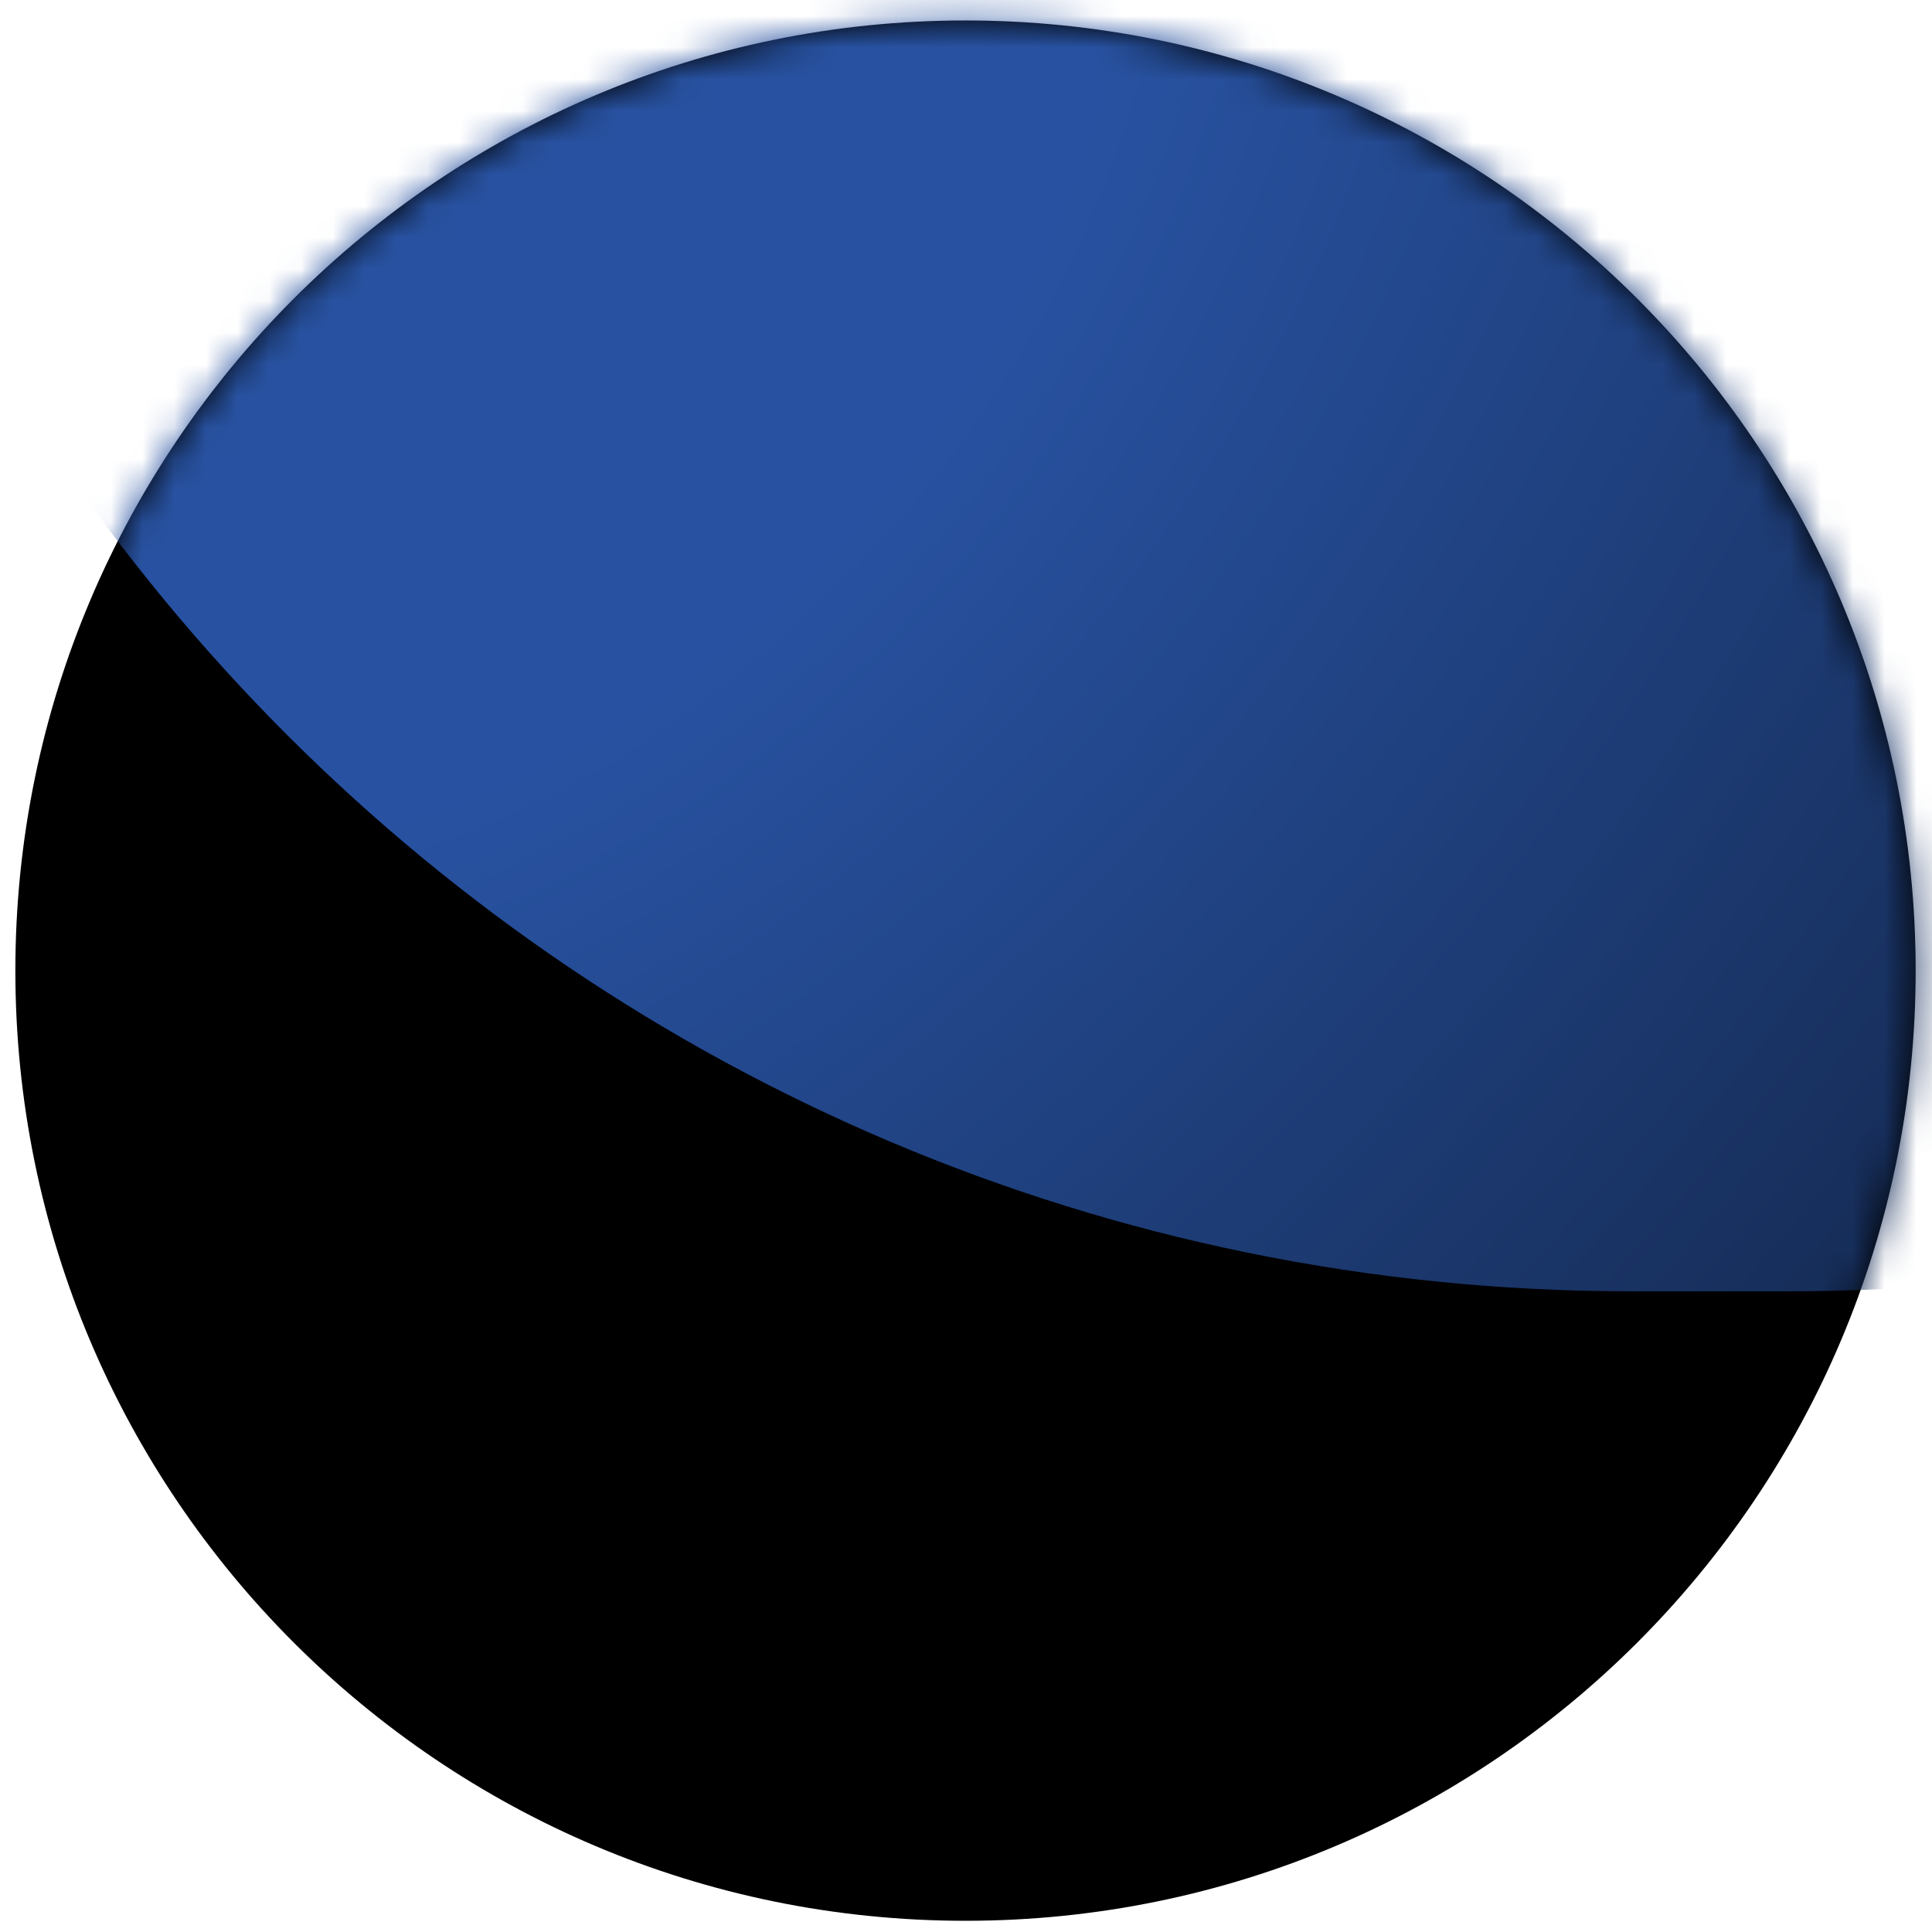
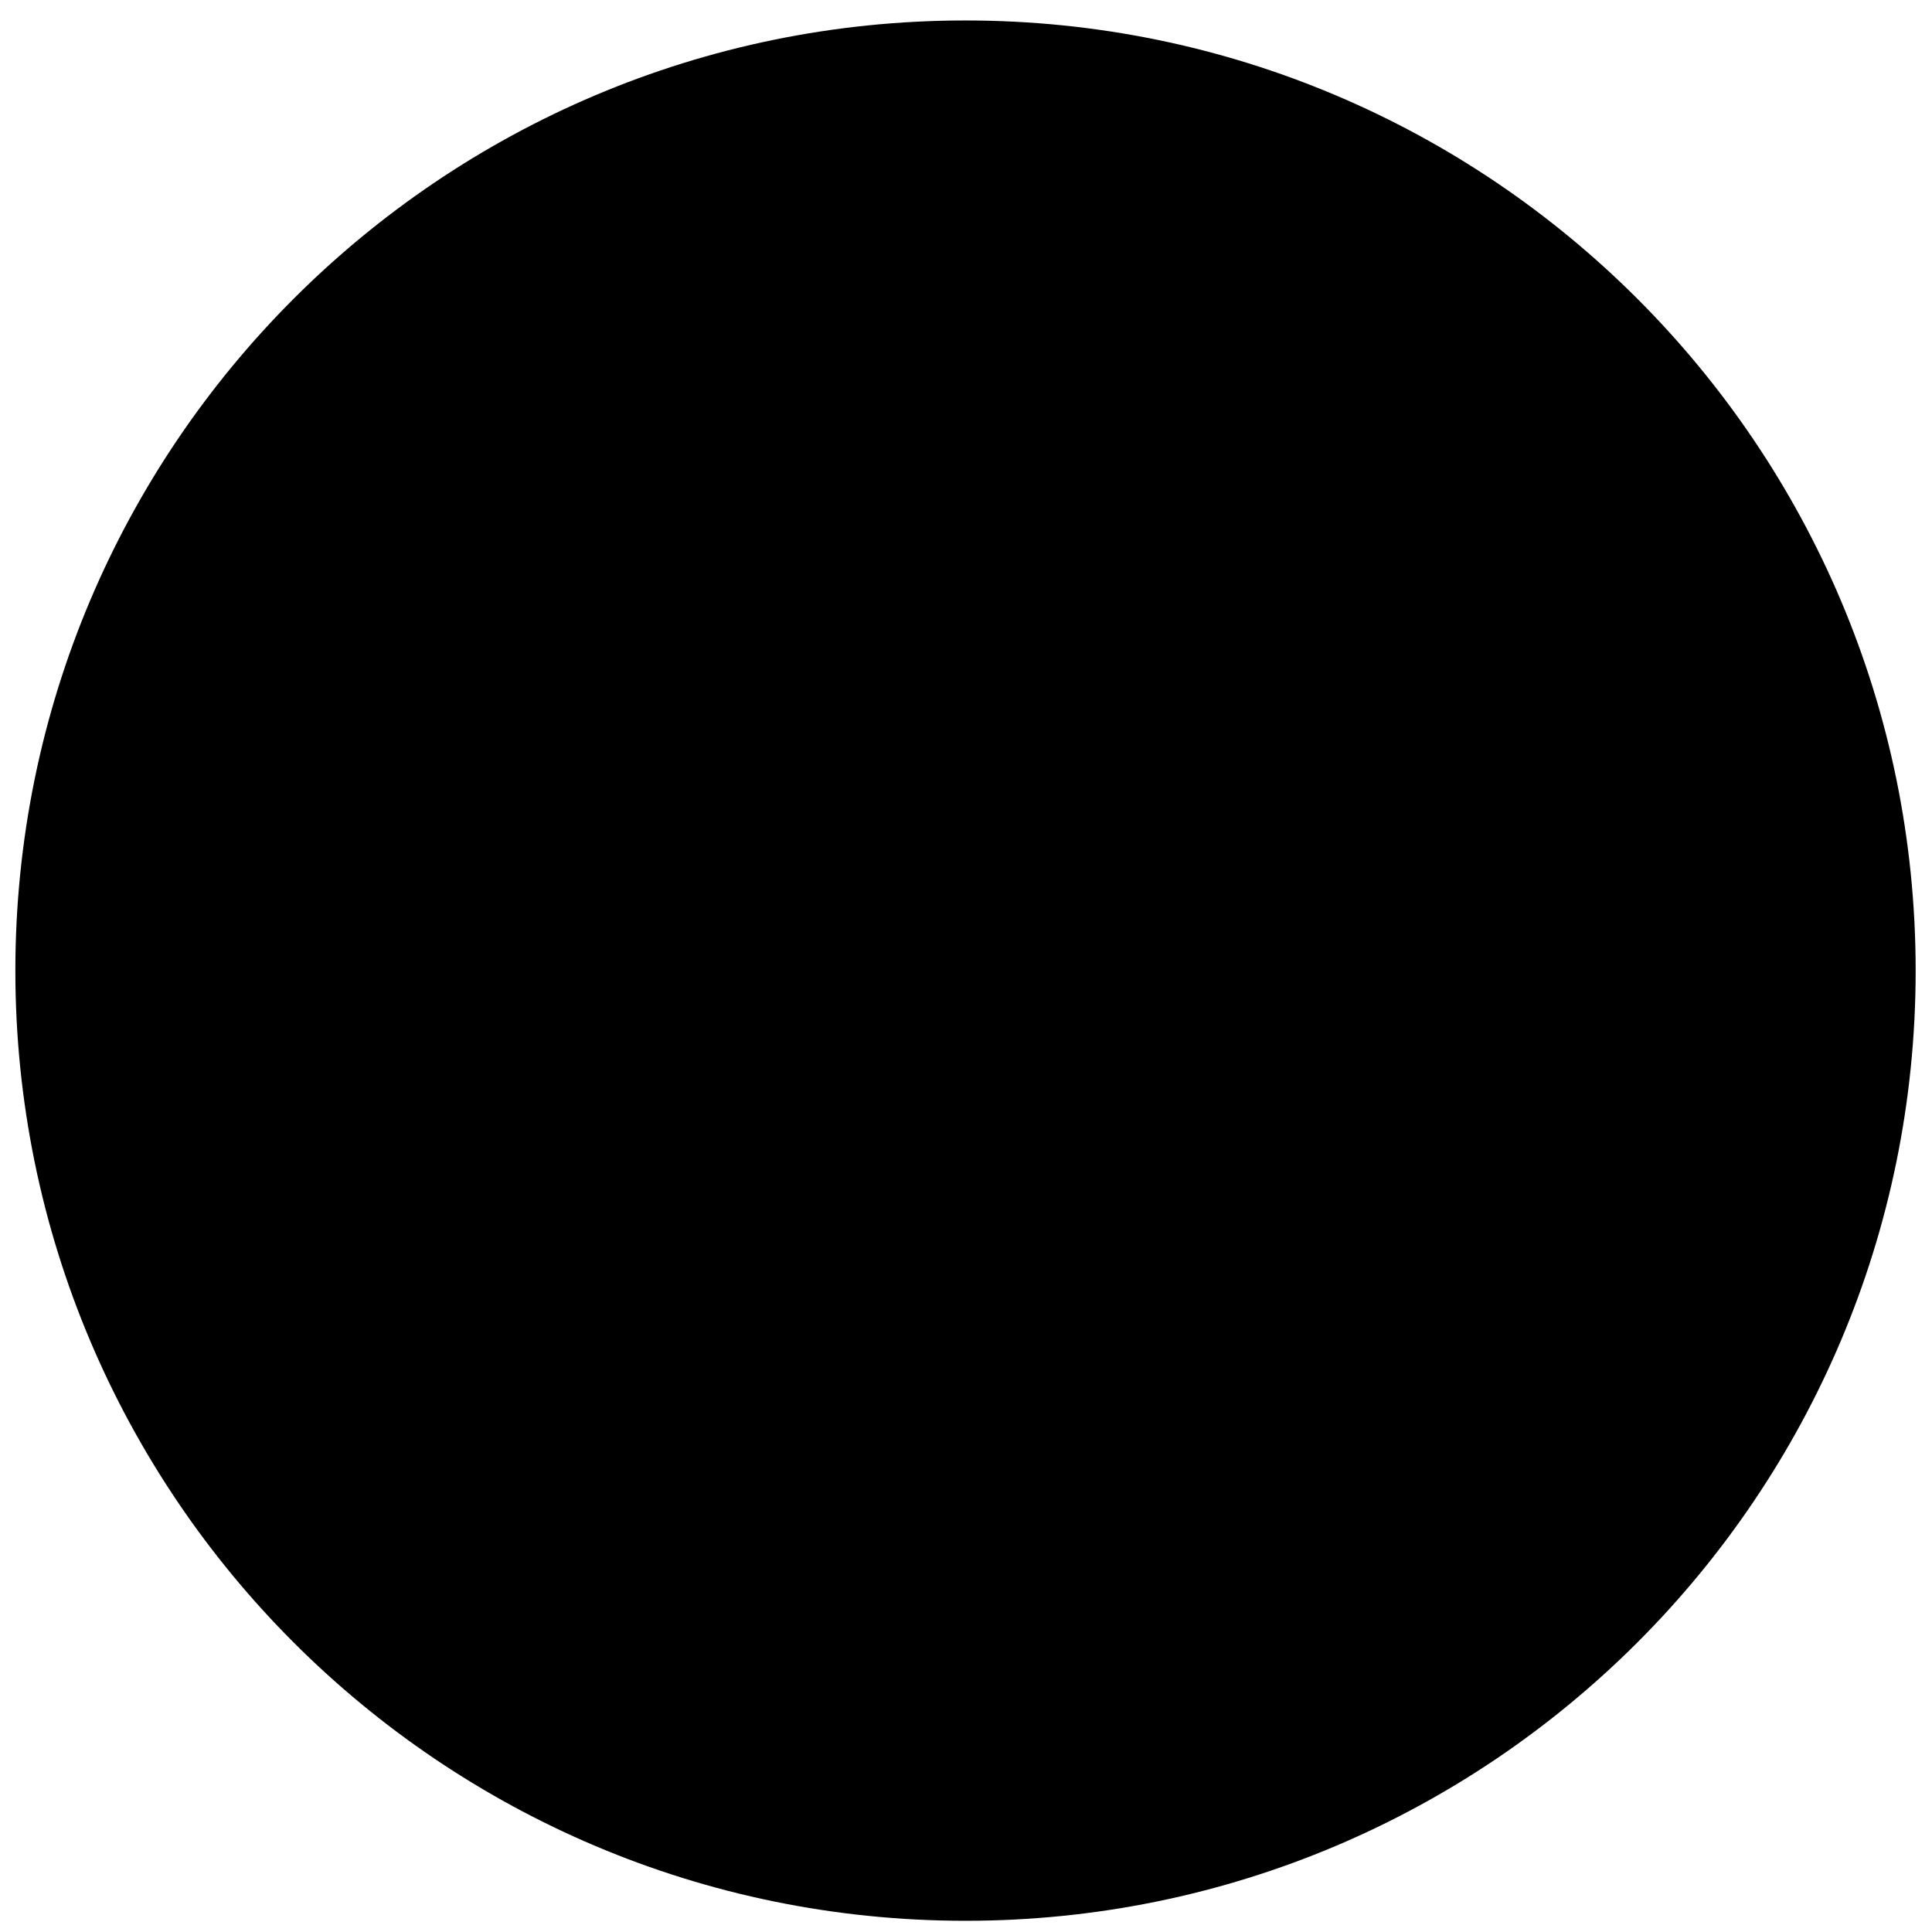
<svg xmlns="http://www.w3.org/2000/svg" width="61" height="61" viewBox="0 0 61 61" fill="none">
  <path d="M0.485 30.646C0.485 14.077 13.916 0.646 30.485 0.646C47.053 0.646 60.484 14.077 60.484 30.646C60.484 47.214 47.053 60.646 30.485 60.646C13.916 60.646 0.485 47.214 0.485 30.646Z" fill="black" />
  <mask id="mask0_5742_25243" style="mask-type:alpha" maskUnits="userSpaceOnUse" x="0" y="0" width="61" height="61">
    <path d="M0.485 30.646C0.485 14.077 13.916 0.646 30.485 0.646C47.053 0.646 60.484 14.077 60.484 30.646C60.484 47.214 47.053 60.646 30.485 60.646C13.916 60.646 0.485 47.214 0.485 30.646Z" fill="#F0F0F0" />
  </mask>
  <g mask="url(#mask0_5742_25243)">
-     <path d="M-8.516 -24.229C-8.516 -57.366 18.347 -84.229 51.484 -84.229H56.484C89.621 -84.229 116.484 -57.366 116.484 -24.229V-19.229C116.484 13.908 89.621 40.771 56.484 40.771H51.484C18.347 40.771 -8.516 13.908 -8.516 -19.229V-24.229Z" fill="url(#paint0_radial_5742_25243)" />
-   </g>
+     </g>
  <defs>
    <radialGradient id="paint0_radial_5742_25243" cx="0" cy="0" r="1" gradientUnits="userSpaceOnUse" gradientTransform="translate(12.727 5.17) rotate(45.214) scale(147.286 205.184)">
      <stop offset="0.121" stop-color="#2852A1" />
      <stop offset="0.745" />
    </radialGradient>
  </defs>
</svg>